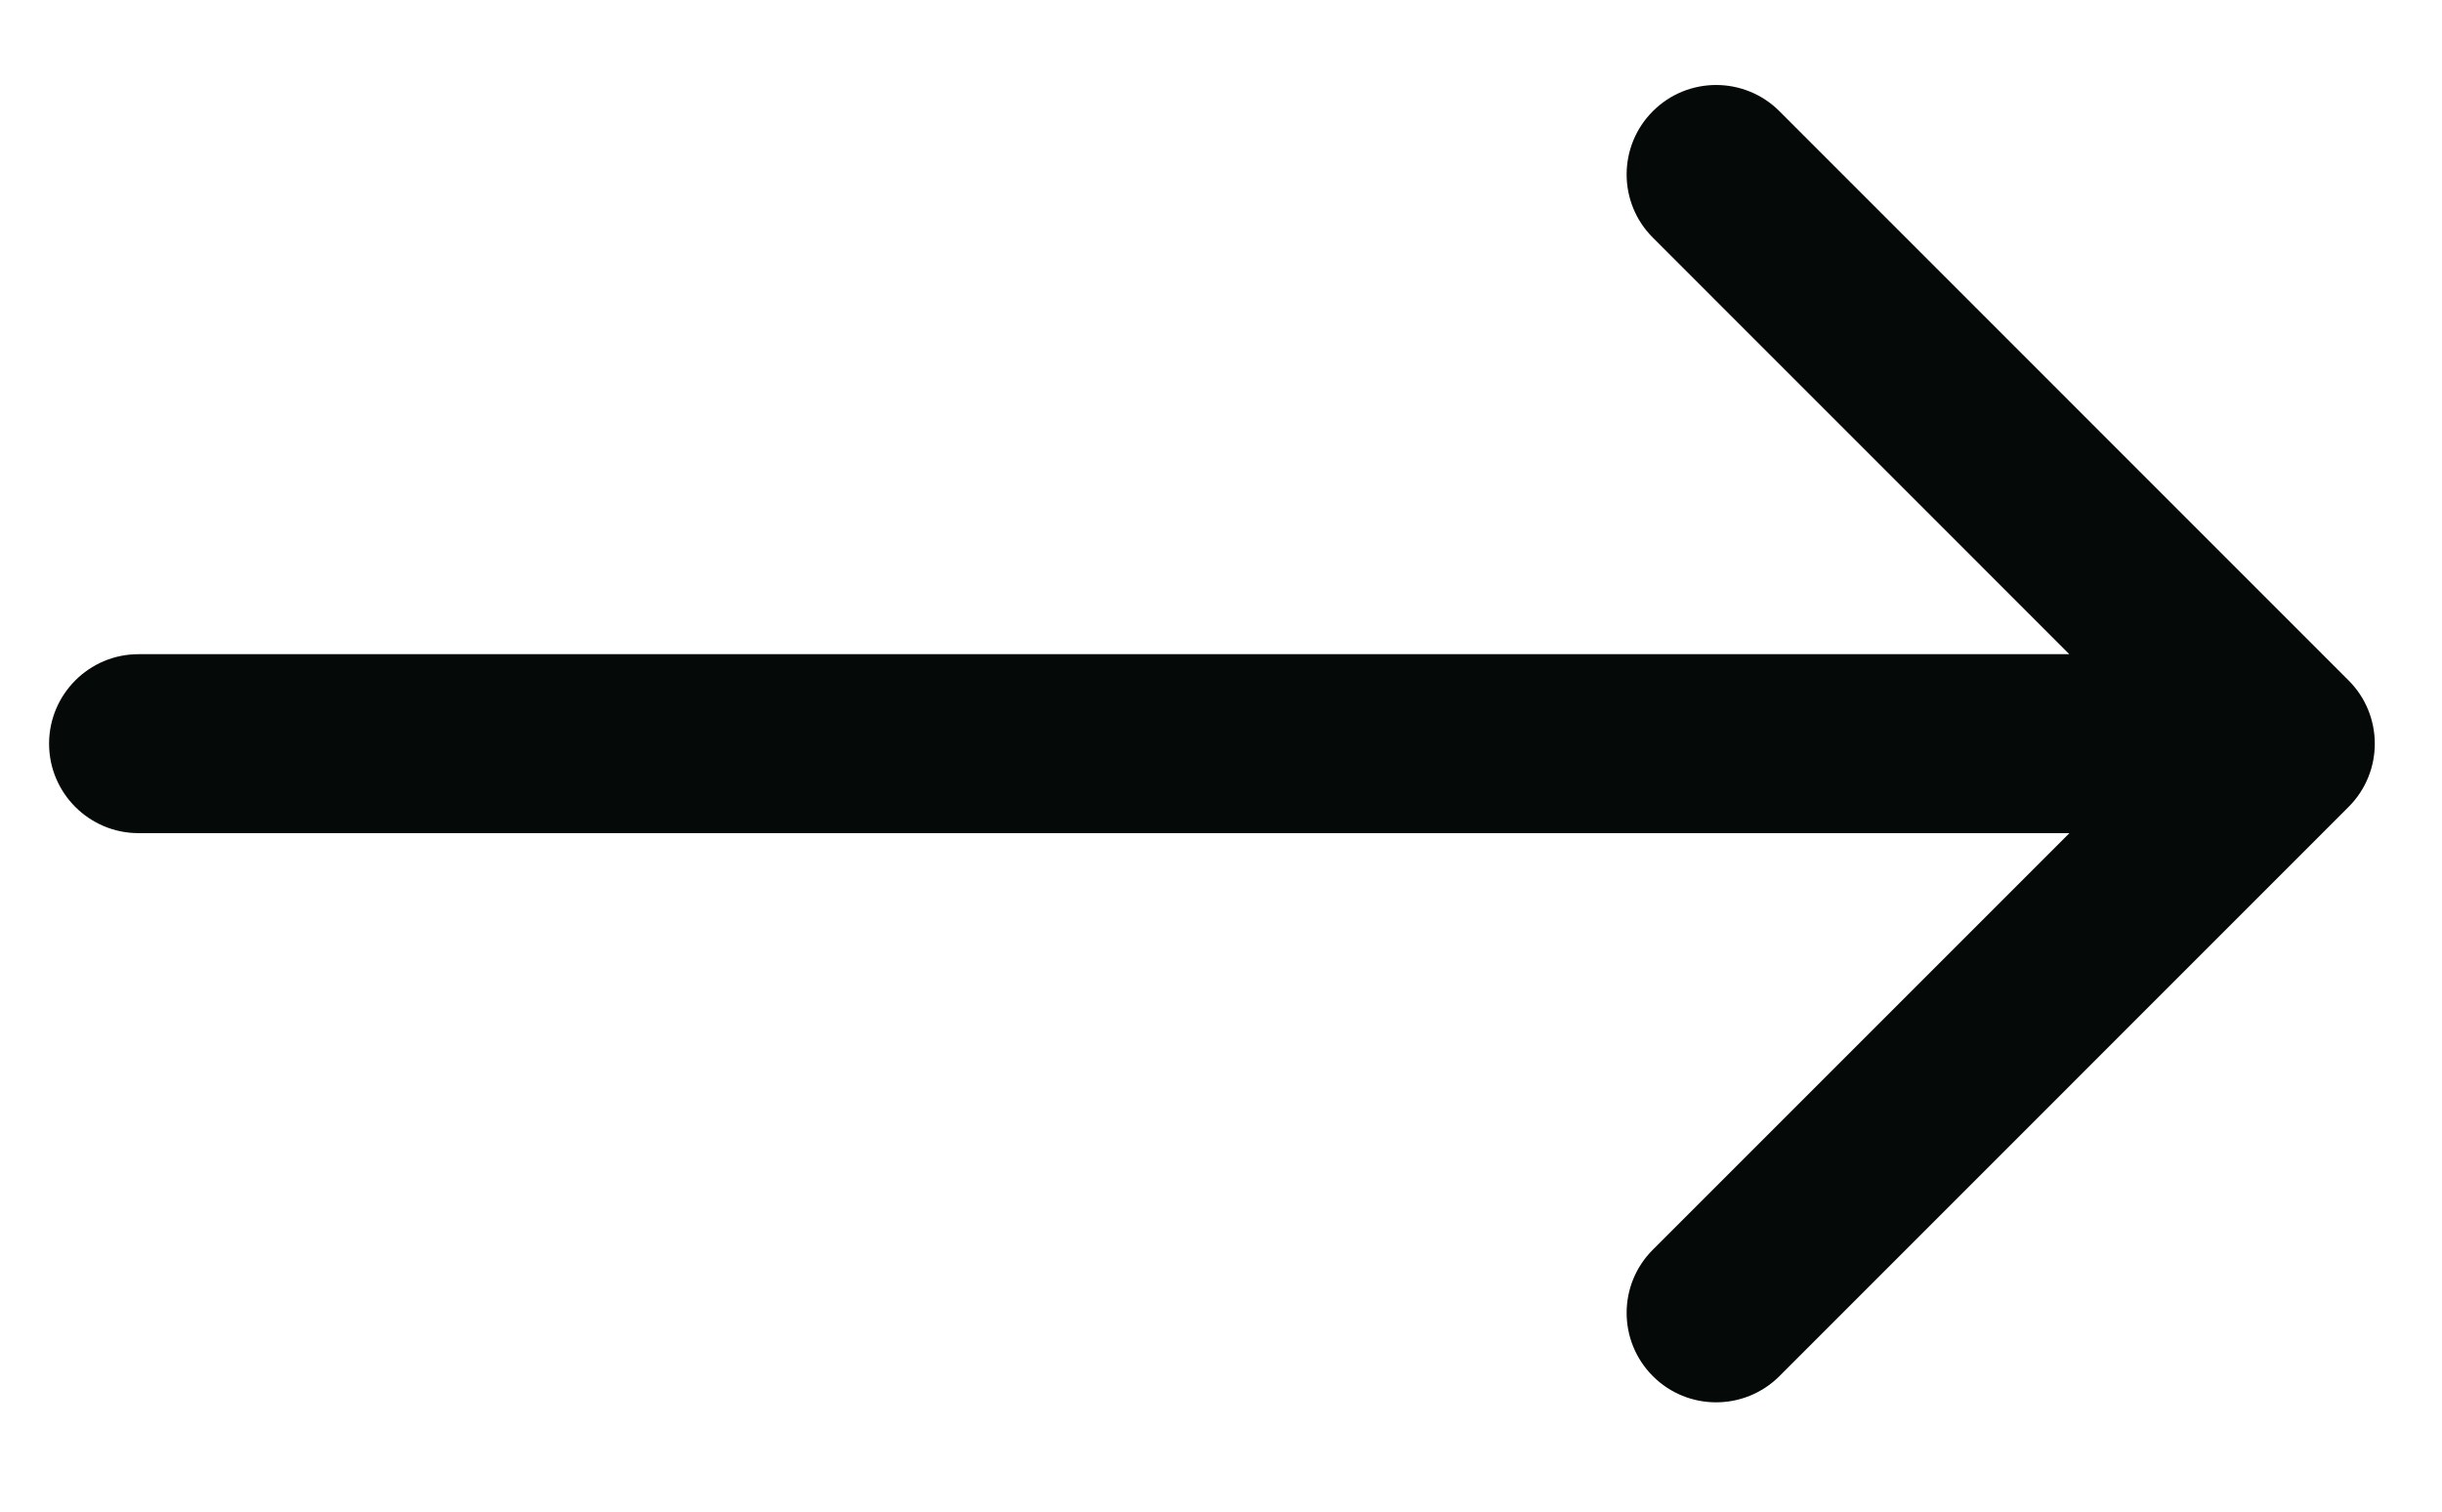
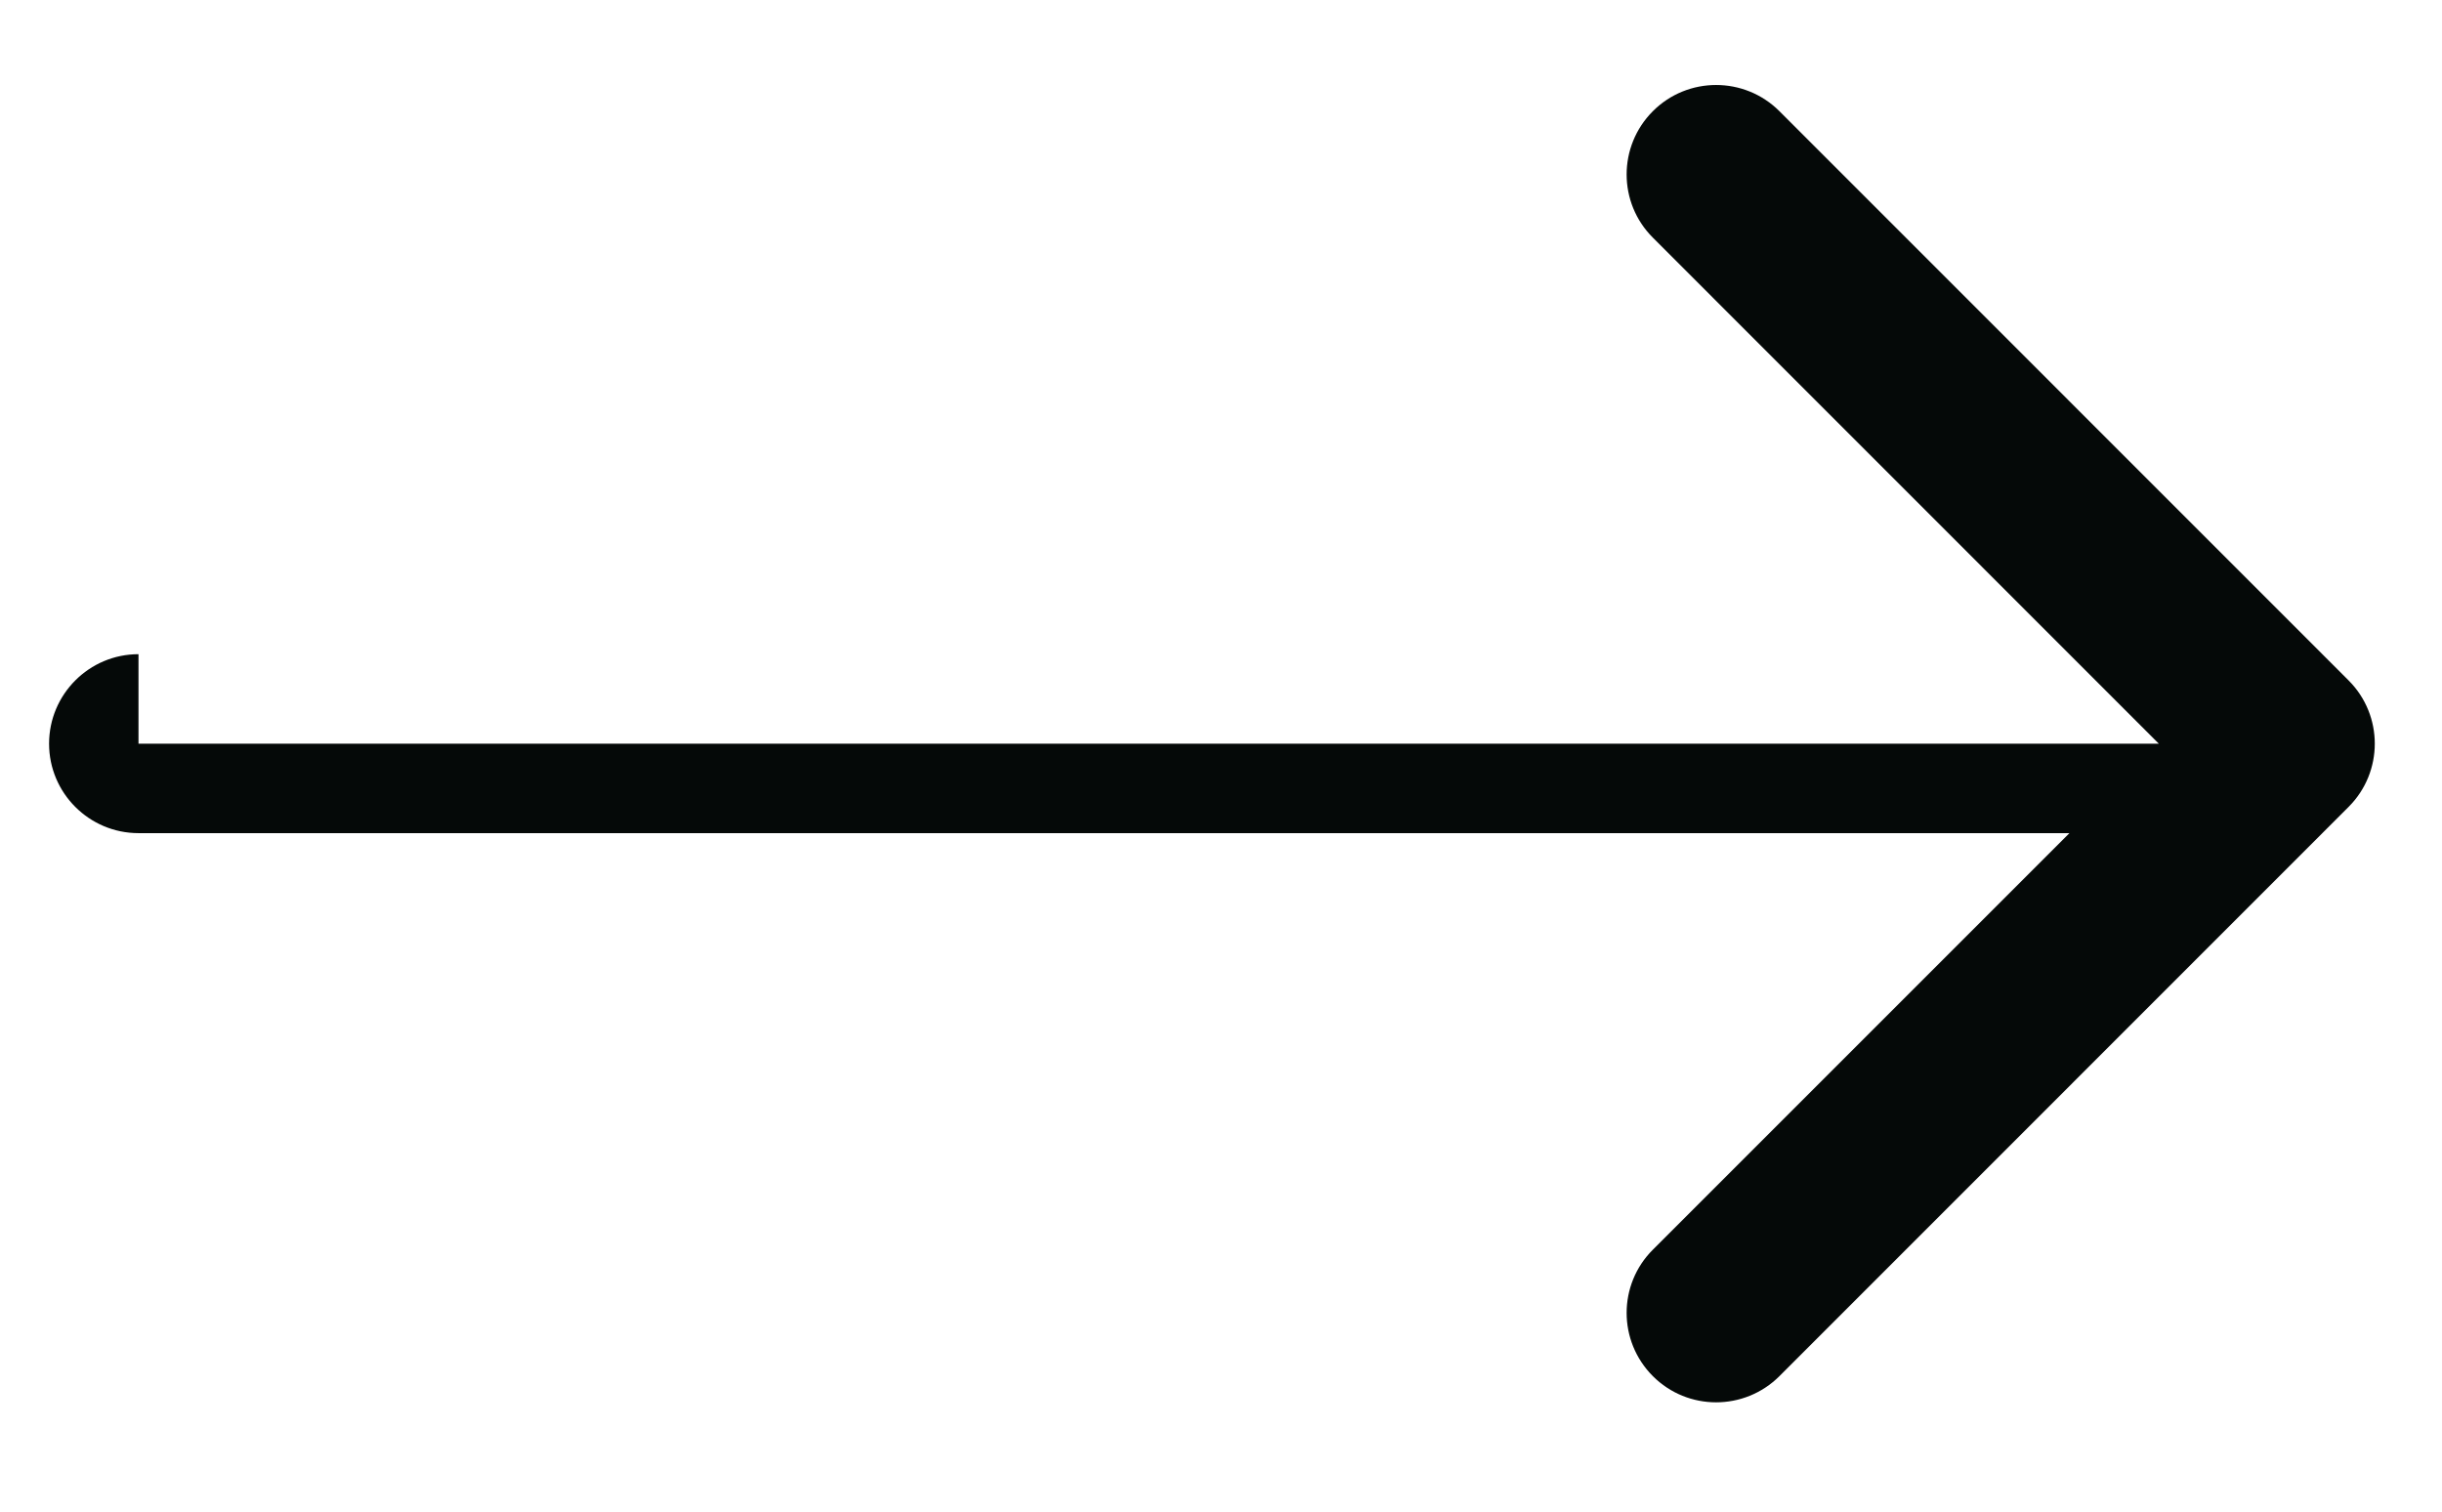
<svg xmlns="http://www.w3.org/2000/svg" width="21" height="13" viewBox="0 0 21 13" fill="none">
-   <path d="M1.191 5.626C0.767 5.626 0.422 5.971 0.422 6.396C0.422 6.82 0.767 7.165 1.191 7.165V6.396V5.626ZM20.197 6.939C20.497 6.639 20.497 6.152 20.197 5.852L15.302 0.956C15.001 0.656 14.514 0.656 14.214 0.956C13.913 1.257 13.913 1.744 14.214 2.044L18.565 6.396L14.214 10.747C13.913 11.047 13.913 11.534 14.214 11.835C14.514 12.135 15.001 12.135 15.302 11.835L20.197 6.939ZM1.191 6.396V7.165H19.653V6.396V5.626H1.191V6.396Z" fill="#050908" />
+   <path d="M1.191 5.626C0.767 5.626 0.422 5.971 0.422 6.396C0.422 6.82 0.767 7.165 1.191 7.165V6.396V5.626ZM20.197 6.939C20.497 6.639 20.497 6.152 20.197 5.852L15.302 0.956C15.001 0.656 14.514 0.656 14.214 0.956C13.913 1.257 13.913 1.744 14.214 2.044L18.565 6.396L14.214 10.747C13.913 11.047 13.913 11.534 14.214 11.835C14.514 12.135 15.001 12.135 15.302 11.835L20.197 6.939ZM1.191 6.396V7.165H19.653V6.396H1.191V6.396Z" fill="#050908" />
</svg>